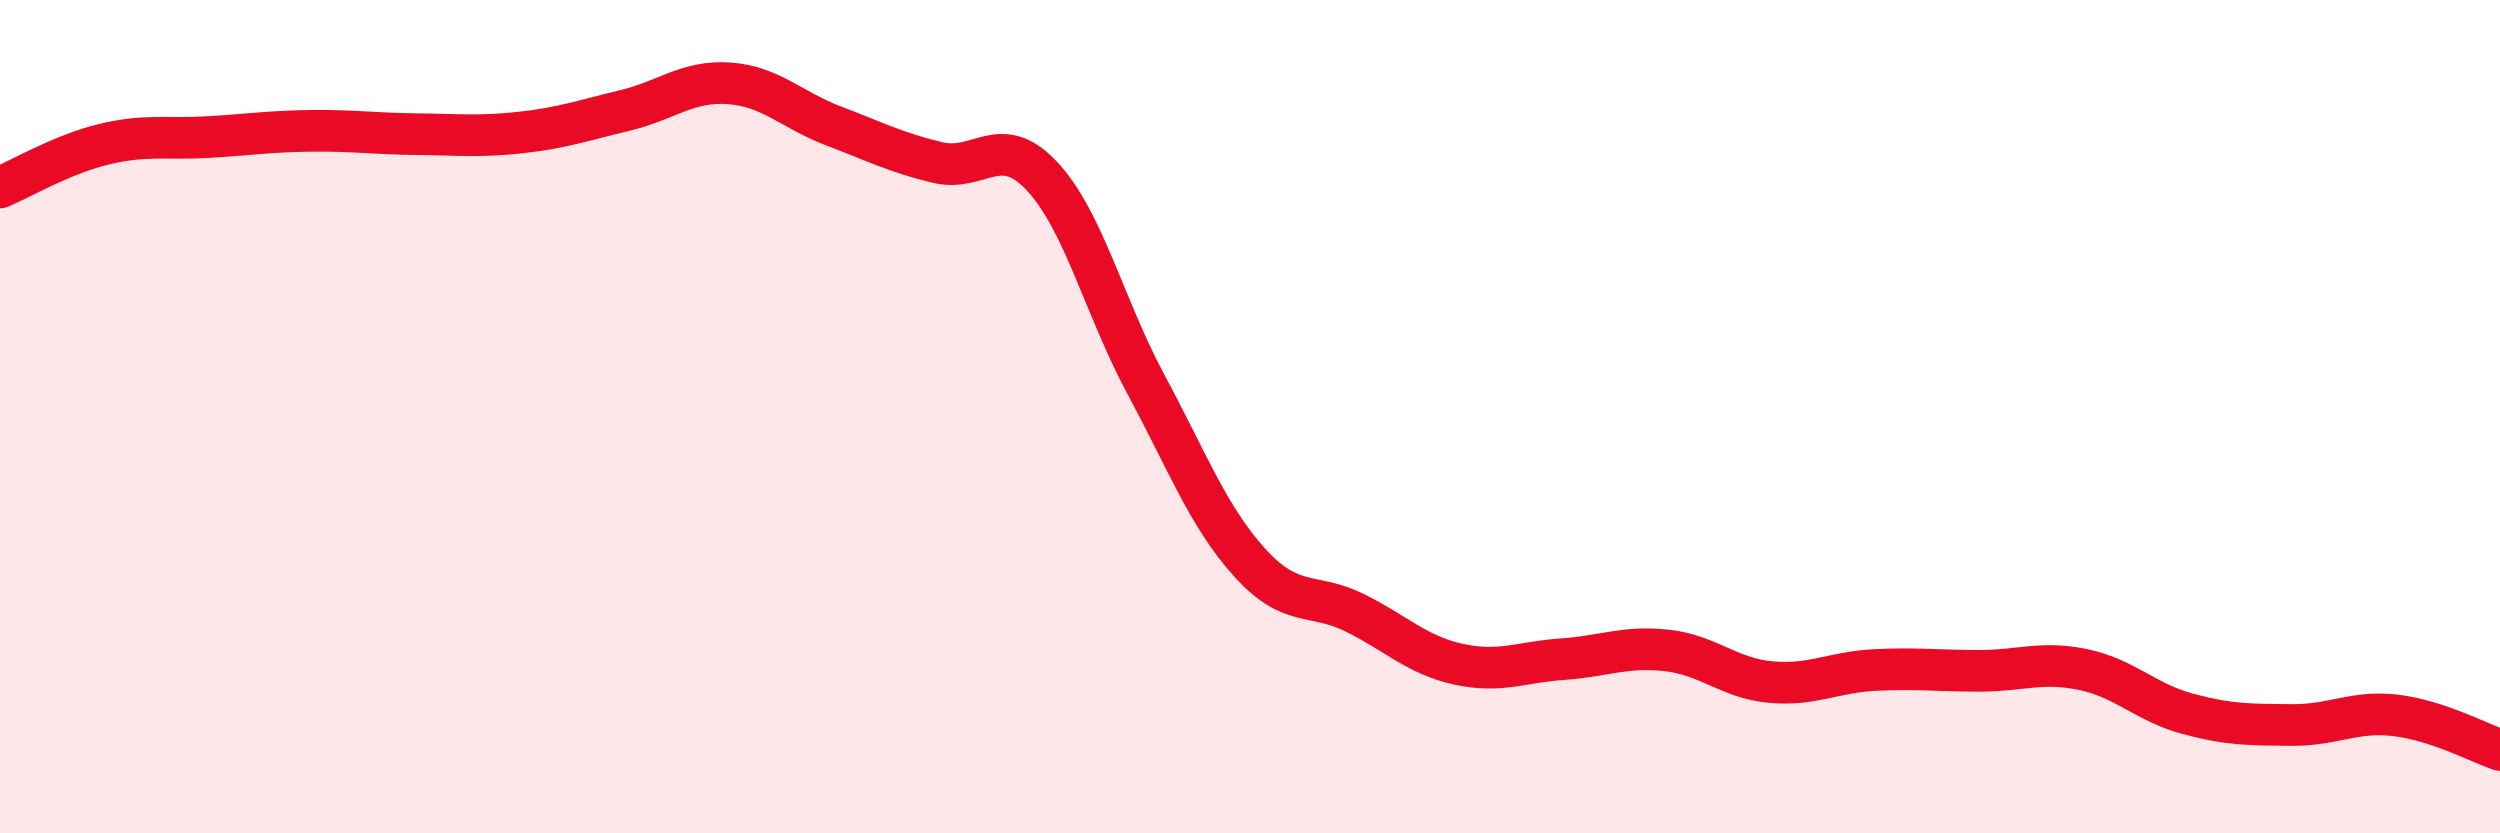
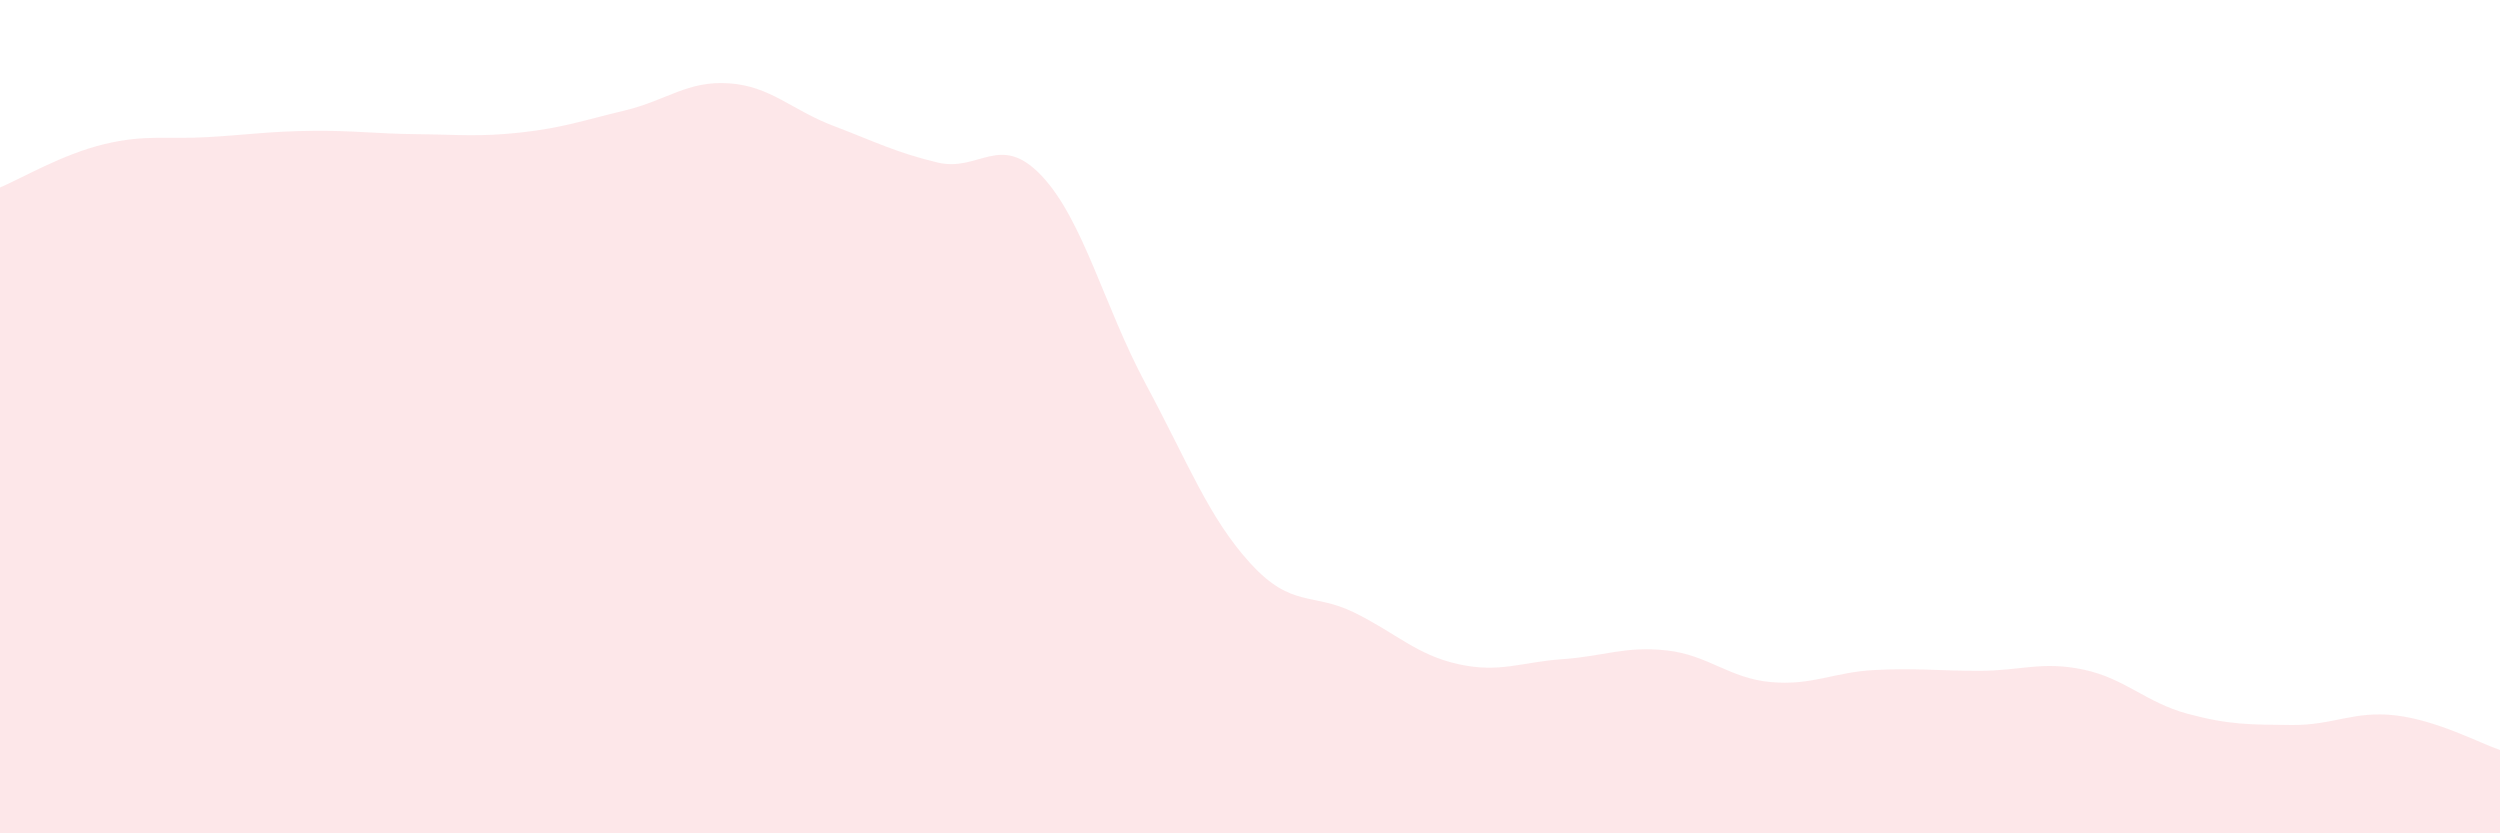
<svg xmlns="http://www.w3.org/2000/svg" width="60" height="20" viewBox="0 0 60 20">
  <path d="M 0,4.5 C 0.5,4.29 1.5,3.7 2.5,3.46 C 3.5,3.22 4,3.35 5,3.29 C 6,3.23 6.5,3.15 7.5,3.14 C 8.5,3.13 9,3.21 10,3.22 C 11,3.23 11.5,3.29 12.5,3.18 C 13.5,3.07 14,2.89 15,2.65 C 16,2.41 16.5,1.93 17.5,2 C 18.5,2.07 19,2.64 20,3.02 C 21,3.4 21.5,3.66 22.5,3.9 C 23.5,4.14 24,3.16 25,4.22 C 26,5.28 26.5,7.36 27.5,9.22 C 28.5,11.08 29,12.41 30,13.51 C 31,14.61 31.5,14.21 32.5,14.7 C 33.5,15.19 34,15.72 35,15.94 C 36,16.16 36.5,15.89 37.5,15.82 C 38.5,15.75 39,15.5 40,15.61 C 41,15.72 41.5,16.28 42.5,16.37 C 43.5,16.46 44,16.13 45,16.08 C 46,16.03 46.5,16.1 47.5,16.1 C 48.5,16.1 49,15.86 50,16.07 C 51,16.28 51.5,16.86 52.5,17.13 C 53.5,17.4 54,17.39 55,17.4 C 56,17.41 56.5,17.05 57.5,17.17 C 58.5,17.29 59.5,17.83 60,18L60 20L0 20Z" fill="#EB0A25" opacity="0.1" stroke-linecap="round" stroke-linejoin="round" />
-   <path d="M 0,4.5 C 0.5,4.29 1.5,3.7 2.5,3.46 C 3.5,3.22 4,3.35 5,3.29 C 6,3.23 6.5,3.15 7.5,3.14 C 8.5,3.13 9,3.21 10,3.22 C 11,3.23 11.5,3.29 12.5,3.18 C 13.5,3.07 14,2.89 15,2.65 C 16,2.41 16.5,1.93 17.5,2 C 18.5,2.07 19,2.64 20,3.02 C 21,3.4 21.5,3.66 22.5,3.9 C 23.5,4.14 24,3.16 25,4.22 C 26,5.28 26.5,7.36 27.5,9.22 C 28.5,11.08 29,12.41 30,13.51 C 31,14.61 31.5,14.21 32.5,14.7 C 33.5,15.19 34,15.72 35,15.94 C 36,16.16 36.5,15.89 37.5,15.82 C 38.5,15.75 39,15.5 40,15.61 C 41,15.72 41.5,16.28 42.5,16.37 C 43.5,16.46 44,16.13 45,16.08 C 46,16.03 46.5,16.1 47.5,16.1 C 48.5,16.1 49,15.86 50,16.07 C 51,16.28 51.5,16.86 52.5,17.13 C 53.5,17.4 54,17.39 55,17.4 C 56,17.41 56.5,17.05 57.5,17.17 C 58.5,17.29 59.5,17.83 60,18" stroke="#EB0A25" stroke-width="1" fill="none" stroke-linecap="round" stroke-linejoin="round" />
</svg>